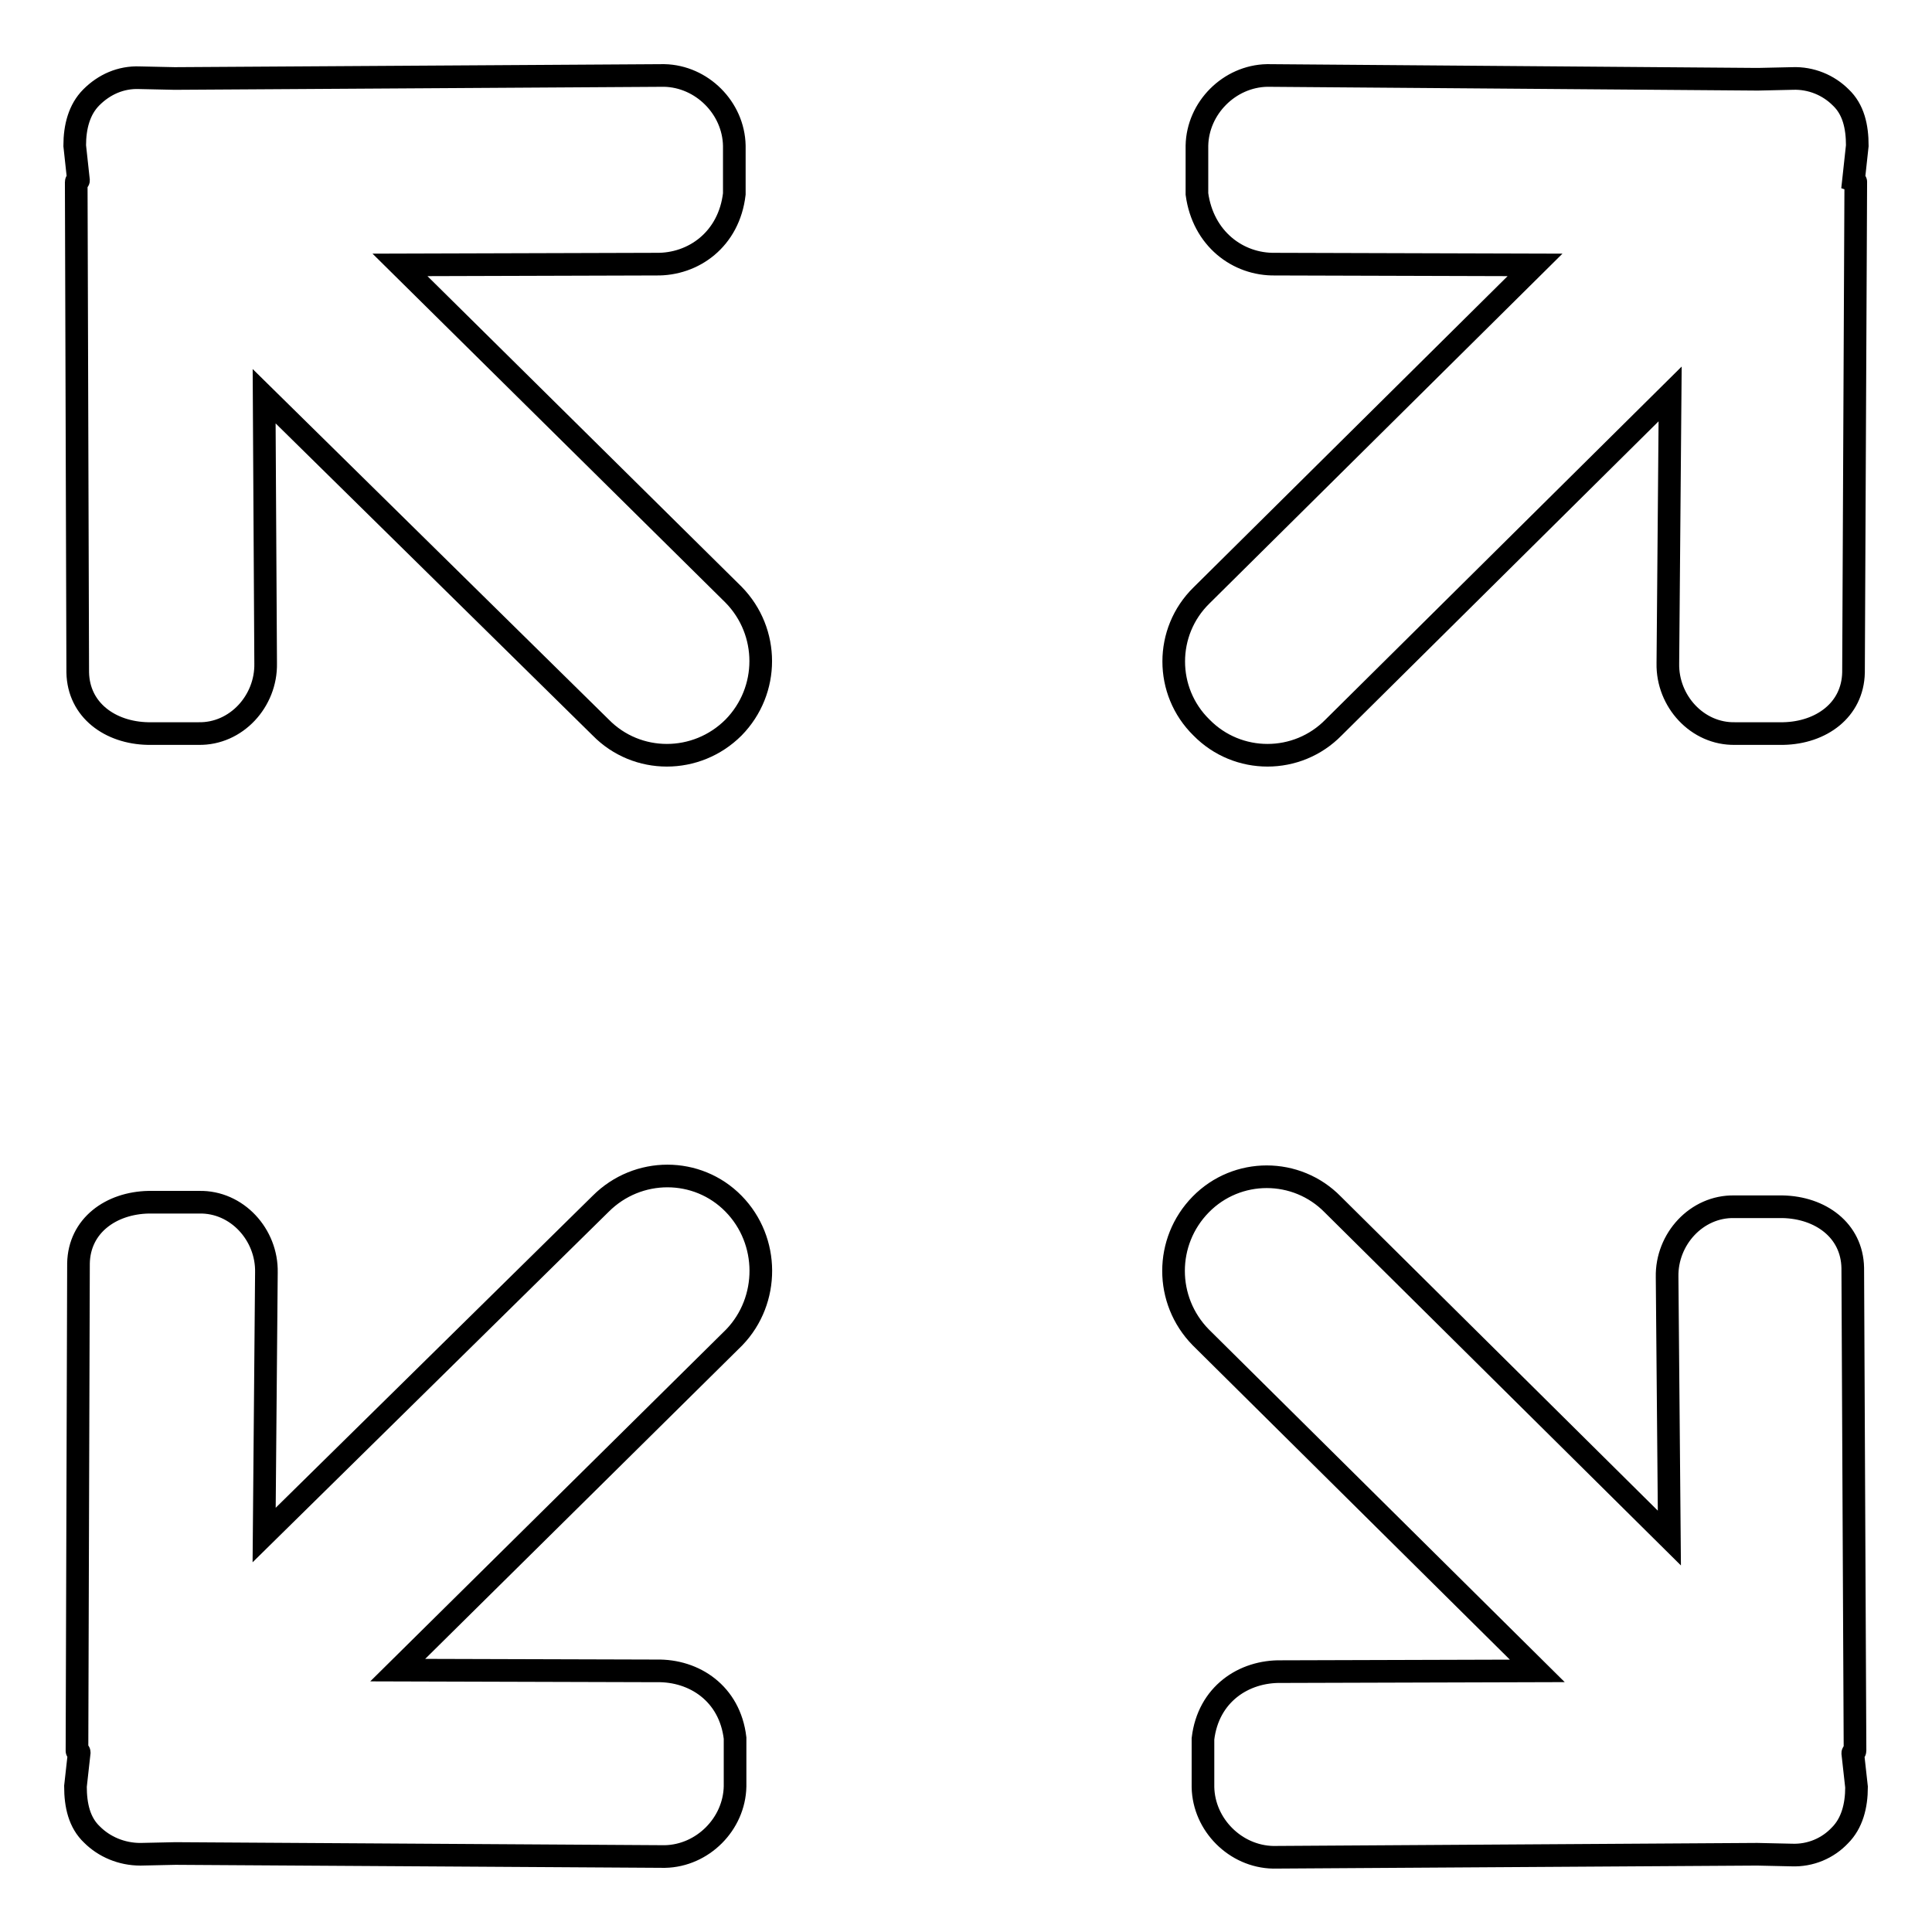
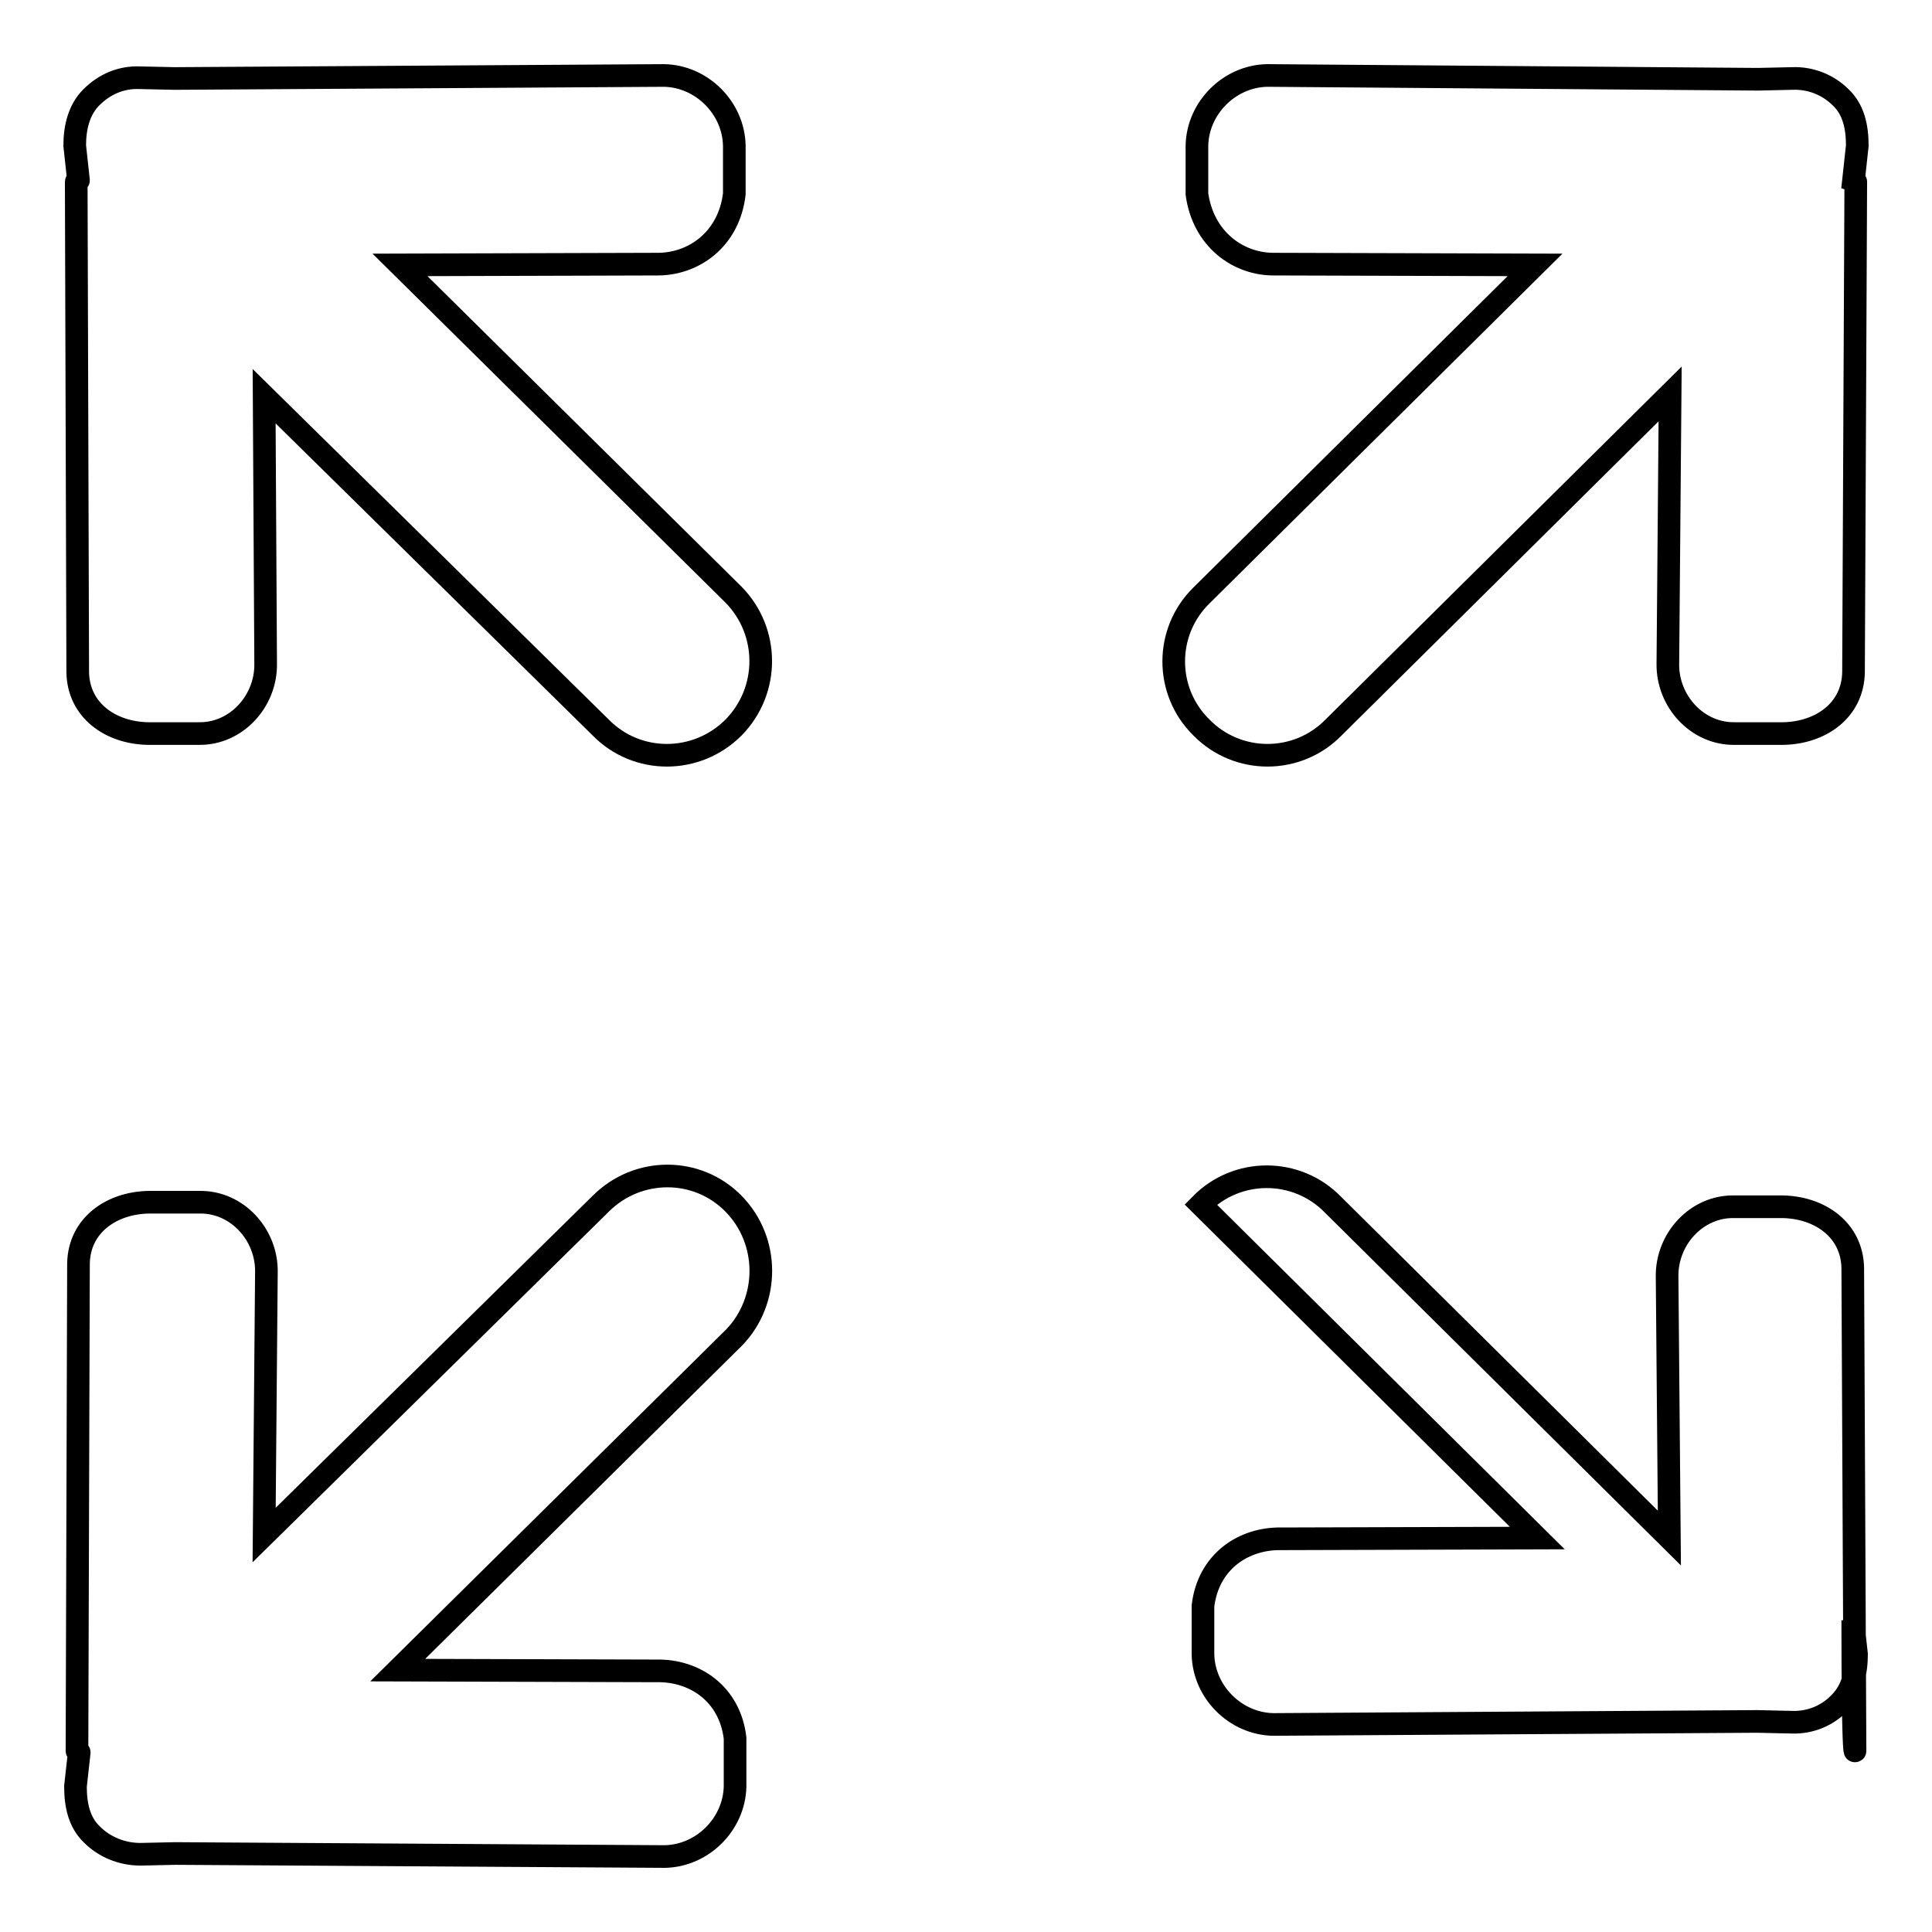
<svg xmlns="http://www.w3.org/2000/svg" version="1.1" x="0px" y="0px" viewBox="0 0 256 256" enable-background="new 0 0 256 256" xml:space="preserve">
  <g>
    <g>
-       <path stroke-width="3" fill-opacity="0" stroke="#000000" d="M159.2,96.4c4.8,4.9,12.7,4.9,17.5,0l44.6-44.2L221,87.9c-0.1,5,3.9,9.4,8.9,9.3h6.4c5-0.1,9.2-3.1,9.3-8.1l0.3-65c0-0.1-0.3-0.2-0.3-0.2l0.5-4.6c0-2.5-0.5-4.8-2.2-6.4c-1.6-1.6-3.9-2.6-6.4-2.5l-4.5,0.1c-0.1,0-0.2,0-0.3,0L167.9,10c-5,0.1-9.2,4.3-9.3,9.3l0,6.4c0.8,5.9,5.4,9.4,10.4,9.3l34.4,0.1l-44.2,43.8C154.3,83.7,154.3,91.6,159.2,96.4L159.2,96.4z M97.2,159.5c-4.8-4.9-12.7-4.9-17.6,0L35,203.4l0.3-34.8c0.1-5-3.9-9.4-8.9-9.3h-6.7c-5,0.1-9.2,3.1-9.3,8.1L10.2,232c0,0.1,0.3,0.1,0.3,0.2l-0.5,4.5c0,2.5,0.5,4.8,2.2,6.4c1.6,1.6,3.9,2.6,6.4,2.6l4.6-0.1c0.1,0,0.1,0,0.2,0l64.7,0.4c5-0.1,9.2-4.3,9.3-9.3v-6.4c-0.7-5.9-5.4-9-10.4-8.9l-34.3-0.1l44.6-44.1C102,172.3,102,164.4,97.2,159.5L97.2,159.5z M245.8,232l-0.3-64c-0.1-5-4.3-8-9.3-8.1l-6.4,0c-5-0.1-9,4.3-8.9,9.3l0.3,34.6l-44.6-44.2c-4.8-4.9-12.7-4.9-17.5,0c-4.8,4.9-4.8,12.7,0,17.6l44.6,44.2l-33.9,0.1c-5-0.1-9.7,3-10.4,8.9v6.4c0.1,5,4.3,9.2,9.3,9.3l63.9-0.4c0.1,0,0.2,0,0.3,0l4.5,0.1c2.5,0.1,4.8-0.9,6.4-2.6c1.6-1.6,2.2-3.9,2.2-6.4l-0.5-4.5C245.5,232.2,245.8,232.1,245.8,232L245.8,232z M53,35.1l33.9-0.1c5,0.1,9.7-3.3,10.4-9.3v-6.4c-0.1-5-4.3-9.2-9.3-9.3l-64.7,0.4c-0.1,0-0.2,0-0.2,0l-4.6-0.1c-2.5-0.1-4.7,0.9-6.4,2.6c-1.6,1.6-2.2,3.9-2.2,6.4l0.5,4.6c0,0.1-0.3,0.1-0.3,0.2l0.2,65c0.1,5,4.3,8,9.3,8.1h6.7c5,0.1,9-4.3,8.9-9.3L35,52.5l44.6,43.9c4.8,4.9,12.7,4.9,17.6,0c4.8-4.9,4.8-12.7,0-17.6L53,35.1L53,35.1z" />
+       <path stroke-width="3" fill-opacity="0" stroke="#000000" d="M159.2,96.4c4.8,4.9,12.7,4.9,17.5,0l44.6-44.2L221,87.9c-0.1,5,3.9,9.4,8.9,9.3h6.4c5-0.1,9.2-3.1,9.3-8.1l0.3-65c0-0.1-0.3-0.2-0.3-0.2l0.5-4.6c0-2.5-0.5-4.8-2.2-6.4c-1.6-1.6-3.9-2.6-6.4-2.5l-4.5,0.1c-0.1,0-0.2,0-0.3,0L167.9,10c-5,0.1-9.2,4.3-9.3,9.3l0,6.4c0.8,5.9,5.4,9.4,10.4,9.3l34.4,0.1l-44.2,43.8C154.3,83.7,154.3,91.6,159.2,96.4L159.2,96.4z M97.2,159.5c-4.8-4.9-12.7-4.9-17.6,0L35,203.4l0.3-34.8c0.1-5-3.9-9.4-8.9-9.3h-6.7c-5,0.1-9.2,3.1-9.3,8.1L10.2,232c0,0.1,0.3,0.1,0.3,0.2l-0.5,4.5c0,2.5,0.5,4.8,2.2,6.4c1.6,1.6,3.9,2.6,6.4,2.6l4.6-0.1c0.1,0,0.1,0,0.2,0l64.7,0.4c5-0.1,9.2-4.3,9.3-9.3v-6.4c-0.7-5.9-5.4-9-10.4-8.9l-34.3-0.1l44.6-44.1C102,172.3,102,164.4,97.2,159.5L97.2,159.5z M245.8,232l-0.3-64c-0.1-5-4.3-8-9.3-8.1l-6.4,0c-5-0.1-9,4.3-8.9,9.3l0.3,34.6l-44.6-44.2c-4.8-4.9-12.7-4.9-17.5,0l44.6,44.2l-33.9,0.1c-5-0.1-9.7,3-10.4,8.9v6.4c0.1,5,4.3,9.2,9.3,9.3l63.9-0.4c0.1,0,0.2,0,0.3,0l4.5,0.1c2.5,0.1,4.8-0.9,6.4-2.6c1.6-1.6,2.2-3.9,2.2-6.4l-0.5-4.5C245.5,232.2,245.8,232.1,245.8,232L245.8,232z M53,35.1l33.9-0.1c5,0.1,9.7-3.3,10.4-9.3v-6.4c-0.1-5-4.3-9.2-9.3-9.3l-64.7,0.4c-0.1,0-0.2,0-0.2,0l-4.6-0.1c-2.5-0.1-4.7,0.9-6.4,2.6c-1.6,1.6-2.2,3.9-2.2,6.4l0.5,4.6c0,0.1-0.3,0.1-0.3,0.2l0.2,65c0.1,5,4.3,8,9.3,8.1h6.7c5,0.1,9-4.3,8.9-9.3L35,52.5l44.6,43.9c4.8,4.9,12.7,4.9,17.6,0c4.8-4.9,4.8-12.7,0-17.6L53,35.1L53,35.1z" />
    </g>
  </g>
</svg>